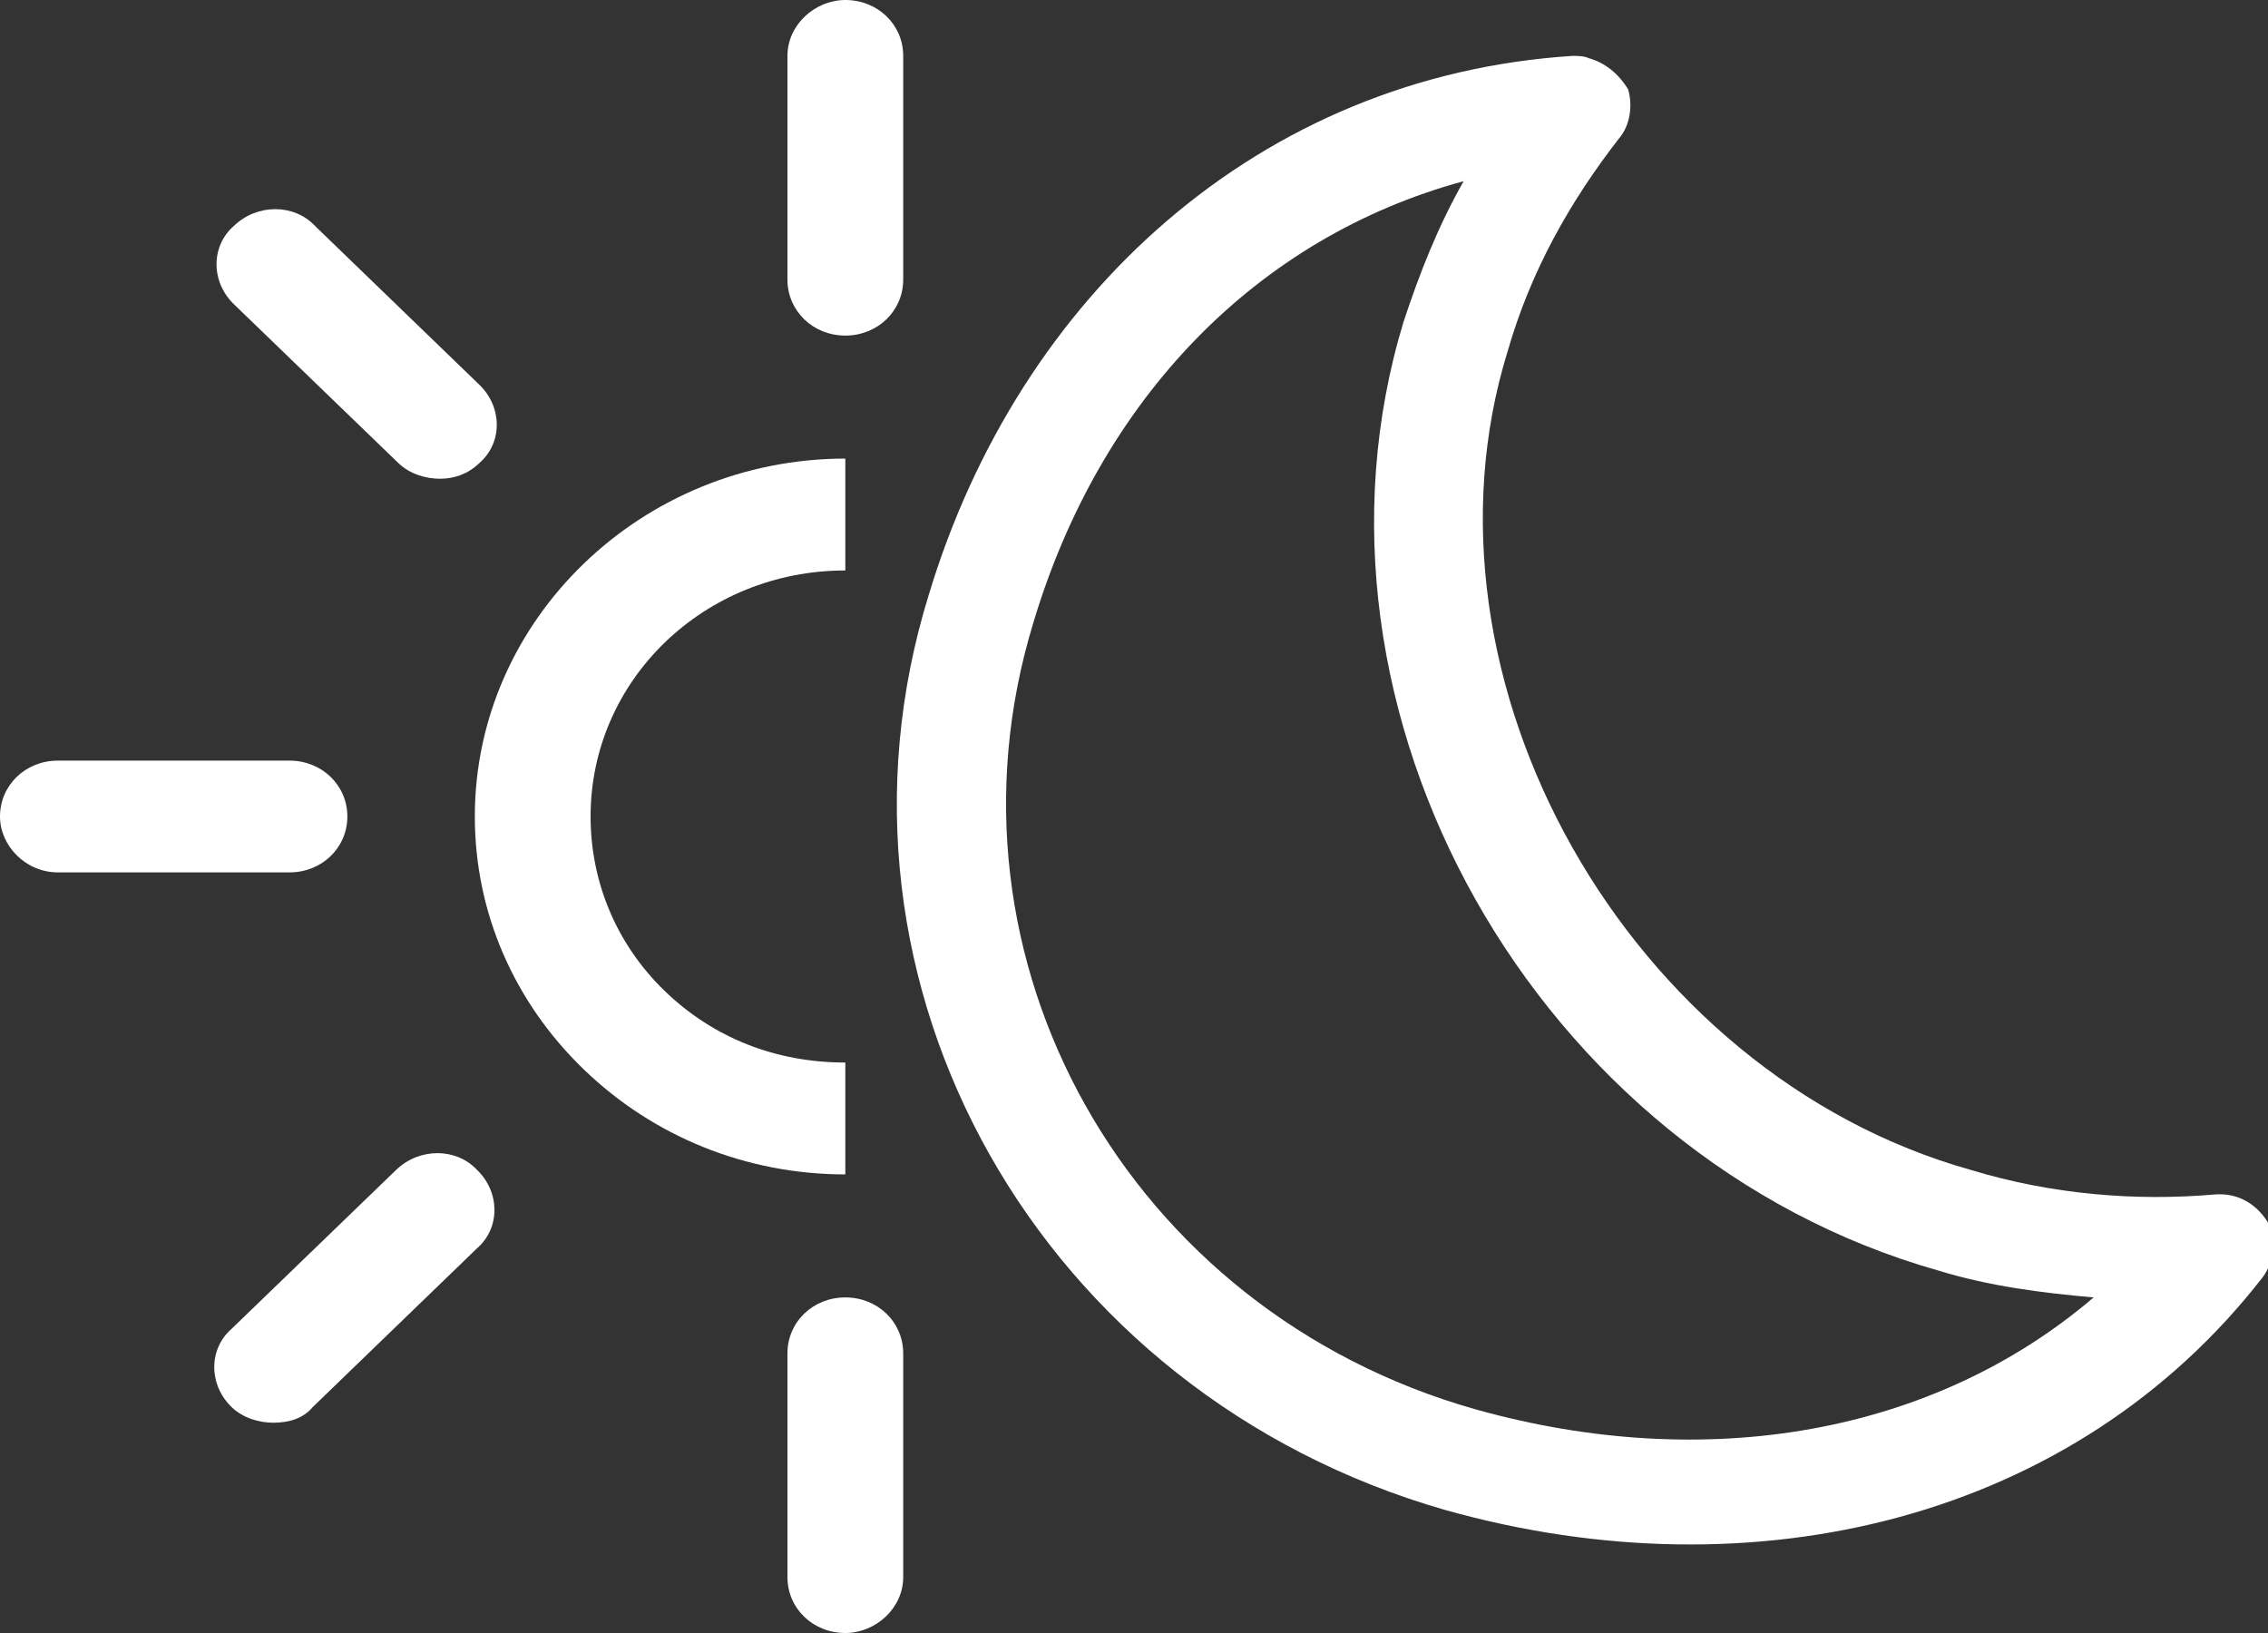
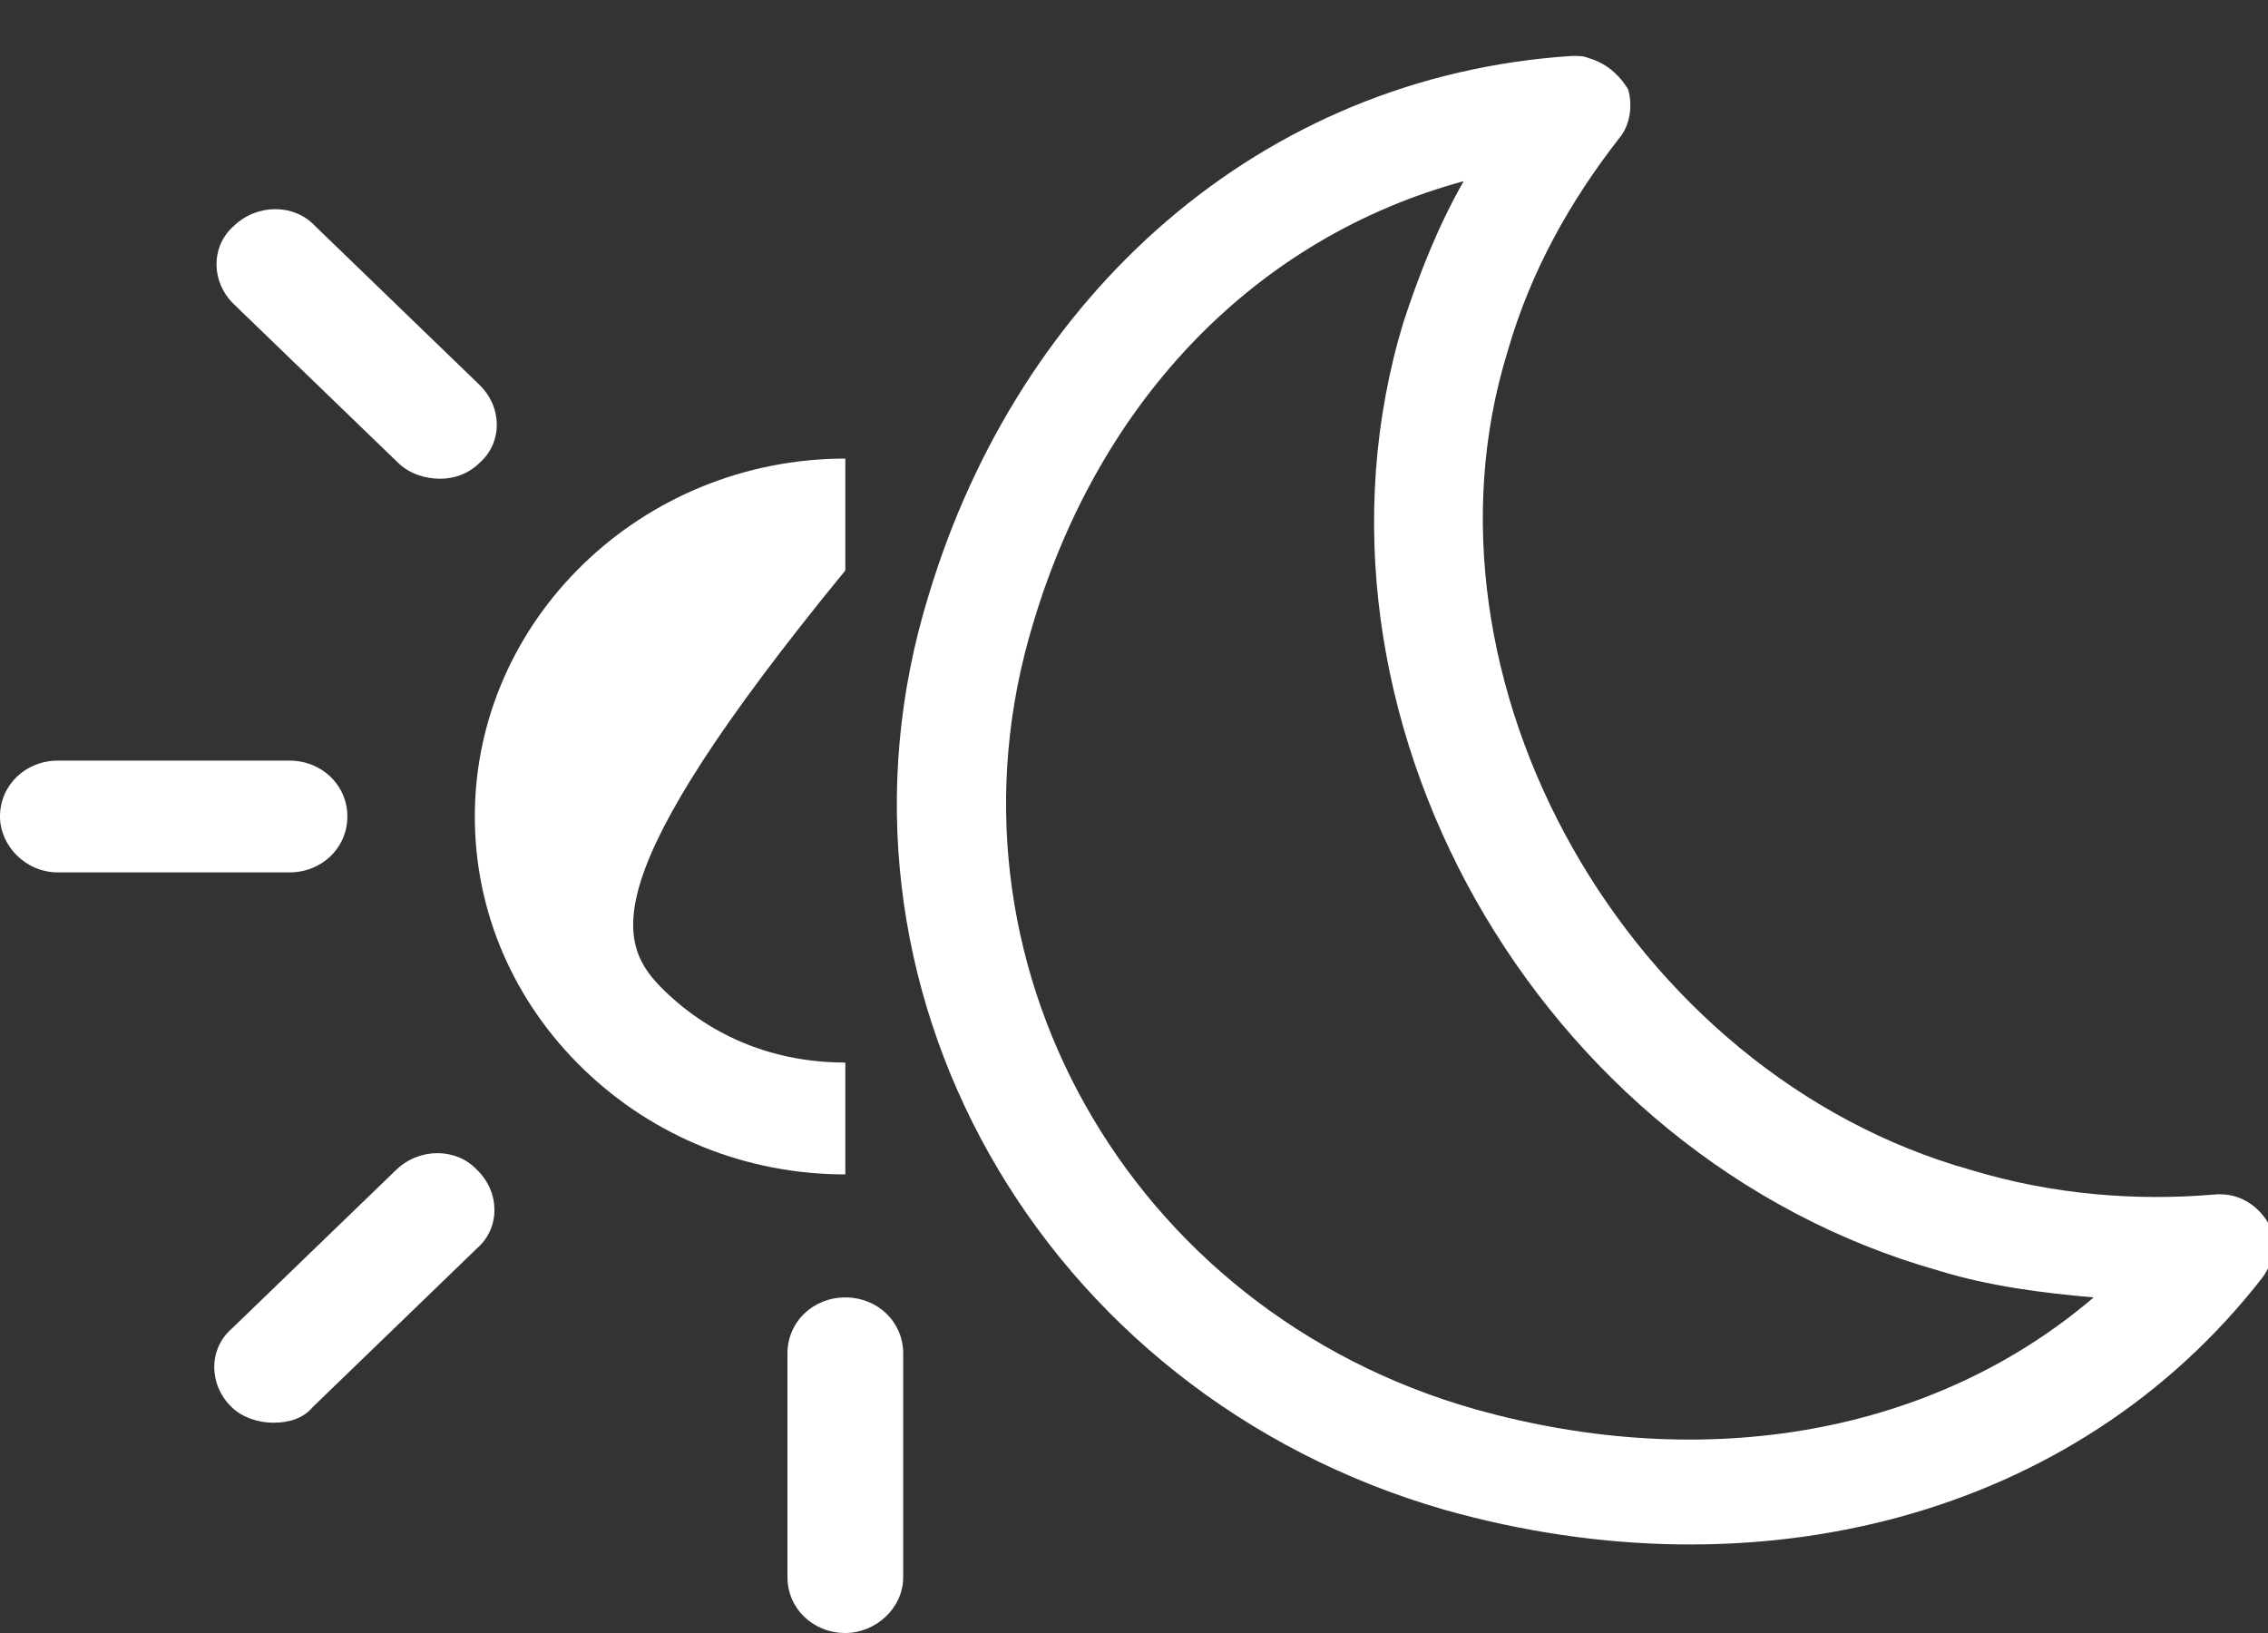
<svg xmlns="http://www.w3.org/2000/svg" width="25" height="18" viewBox="0 0 25 18" preserveAspectRatio="none">
  <rect x="0" y="0" width="25" height="18" fill="#333333" stroke="none" />
-   <path d="M9.318 12.945C8.22 12.945 7.199 12.526 6.433 11.786C5.668 11.047 5.234 10.06 5.234 9C5.234 6.83 7.072 5.055 9.318 5.055V6.288C7.761 6.288 6.51 7.496 6.51 9C6.51 9.715 6.791 10.405 7.327 10.923C7.863 11.441 8.552 11.712 9.318 11.712V12.945Z" fill="#ffffff" />
-   <path d="M9.318 3.699C8.961 3.699 8.68 3.427 8.68 3.082V0.616C8.68 0.271 8.986 0 9.318 0C9.675 0 9.956 0.271 9.956 0.616V3.082C9.956 3.427 9.675 3.699 9.318 3.699Z" fill="#ffffff" />
+   <path d="M9.318 12.945C8.22 12.945 7.199 12.526 6.433 11.786C5.668 11.047 5.234 10.06 5.234 9C5.234 6.83 7.072 5.055 9.318 5.055V6.288C6.51 9.715 6.791 10.405 7.327 10.923C7.863 11.441 8.552 11.712 9.318 11.712V12.945Z" fill="#ffffff" />
  <path d="M9.318 18C8.961 18 8.68 17.729 8.68 17.384V14.918C8.68 14.572 8.961 14.301 9.318 14.301C9.675 14.301 9.956 14.572 9.956 14.918V17.384C9.956 17.729 9.65 18 9.318 18Z" fill="#ffffff" />
  <path d="M3.191 9.616H0.638C0.281 9.616 0 9.321 0 9C0 8.655 0.281 8.384 0.638 8.384H3.191C3.548 8.384 3.829 8.655 3.829 9C3.829 9.345 3.548 9.616 3.191 9.616Z" fill="#ffffff" />
  <path d="M3.013 15.682C2.859 15.682 2.681 15.633 2.553 15.51C2.298 15.263 2.298 14.869 2.553 14.647L4.366 12.896C4.621 12.649 5.029 12.649 5.259 12.896C5.514 13.143 5.514 13.537 5.259 13.759L3.447 15.51C3.344 15.633 3.191 15.682 3.013 15.682Z" fill="#ffffff" />
  <path d="M4.85 5.277C4.697 5.277 4.518 5.227 4.391 5.104L2.578 3.353C2.323 3.107 2.323 2.712 2.578 2.49C2.834 2.244 3.242 2.244 3.472 2.49L5.284 4.241C5.54 4.488 5.54 4.882 5.284 5.104C5.157 5.227 5.004 5.277 4.85 5.277Z" fill="#ffffff" />
  <path d="M16.134 1.997C15.853 2.49 15.649 3.008 15.47 3.551C14.168 7.841 16.925 12.748 21.367 14.005C21.929 14.178 22.516 14.252 23.078 14.301C21.316 15.806 18.814 16.249 16.262 15.534C12.432 14.449 10.262 10.578 11.386 6.879C12.126 4.389 13.862 2.614 16.134 1.997ZM17.512 0.641C17.462 0.616 17.385 0.616 17.334 0.616C13.887 0.838 11.232 3.255 10.237 6.559C8.909 10.849 11.462 15.362 15.93 16.644C19.351 17.605 22.873 16.742 24.941 14.079C25.069 13.907 25.095 13.66 24.992 13.463C24.865 13.266 24.66 13.143 24.405 13.167C23.537 13.241 22.618 13.167 21.725 12.896C17.947 11.836 15.496 7.496 16.619 3.871C16.874 2.984 17.308 2.219 17.844 1.529C17.972 1.381 17.998 1.159 17.947 0.986C17.844 0.814 17.691 0.69 17.512 0.641Z" fill="#ffffff" />
</svg>